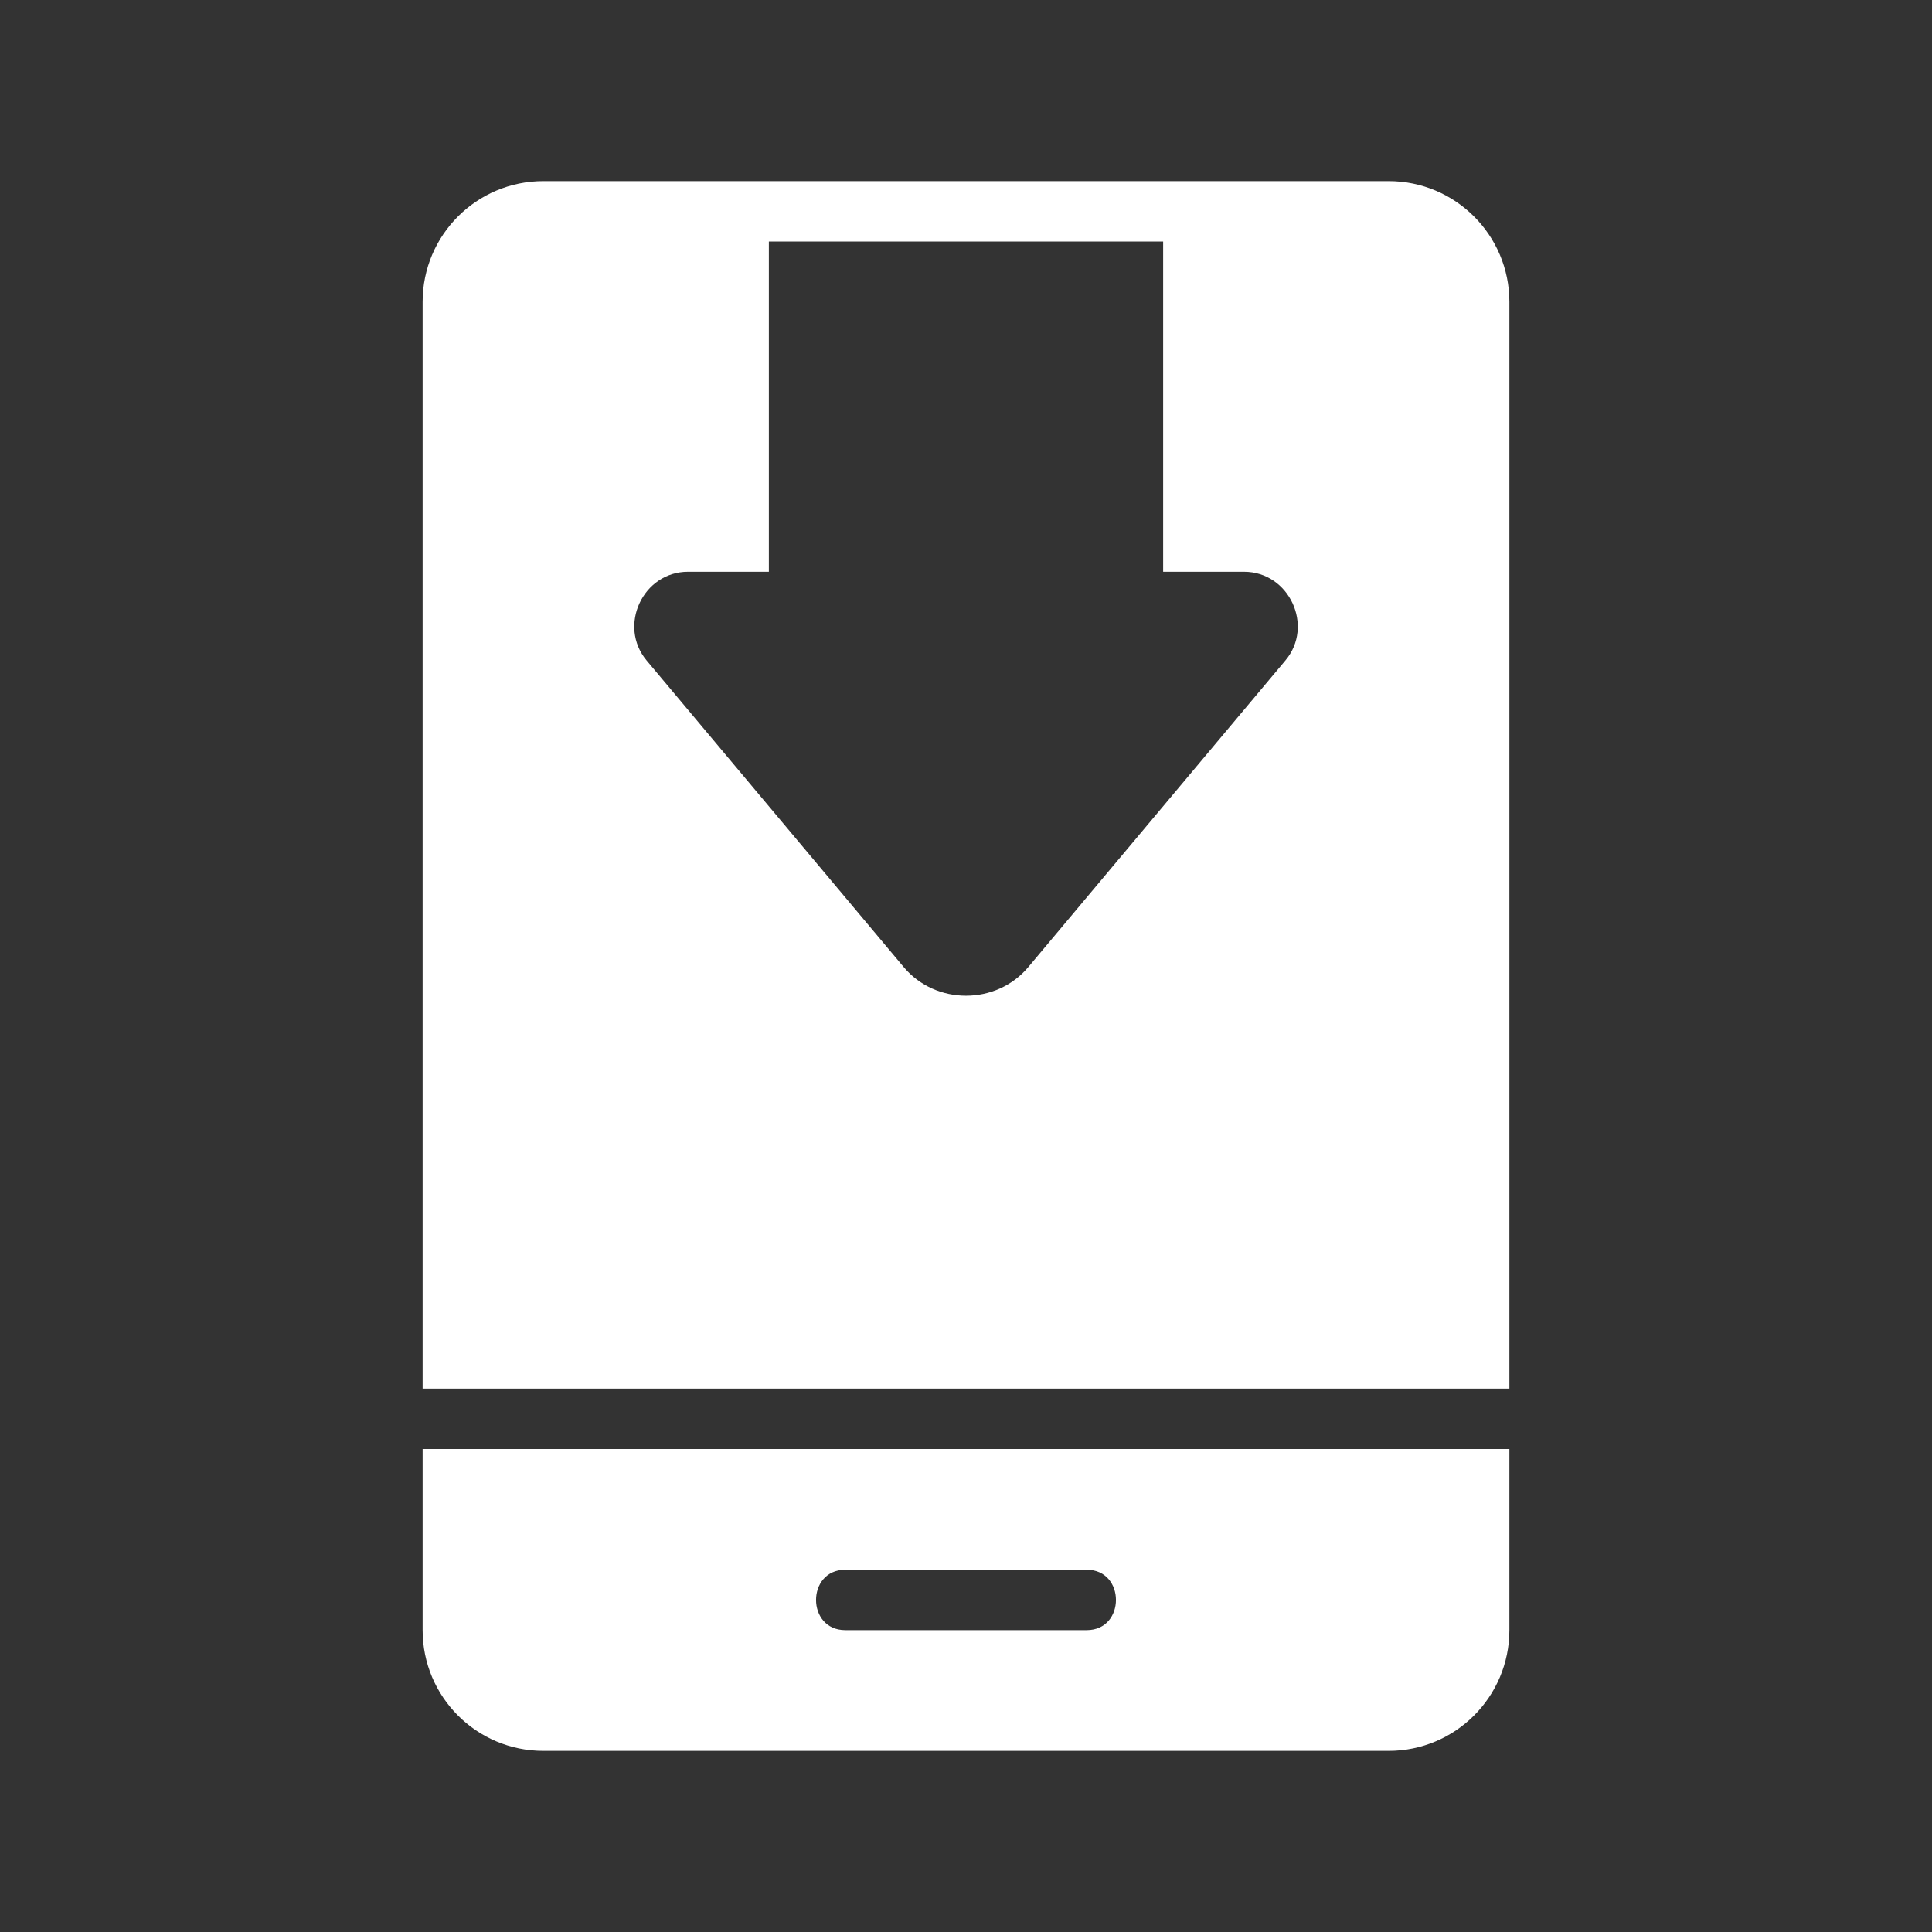
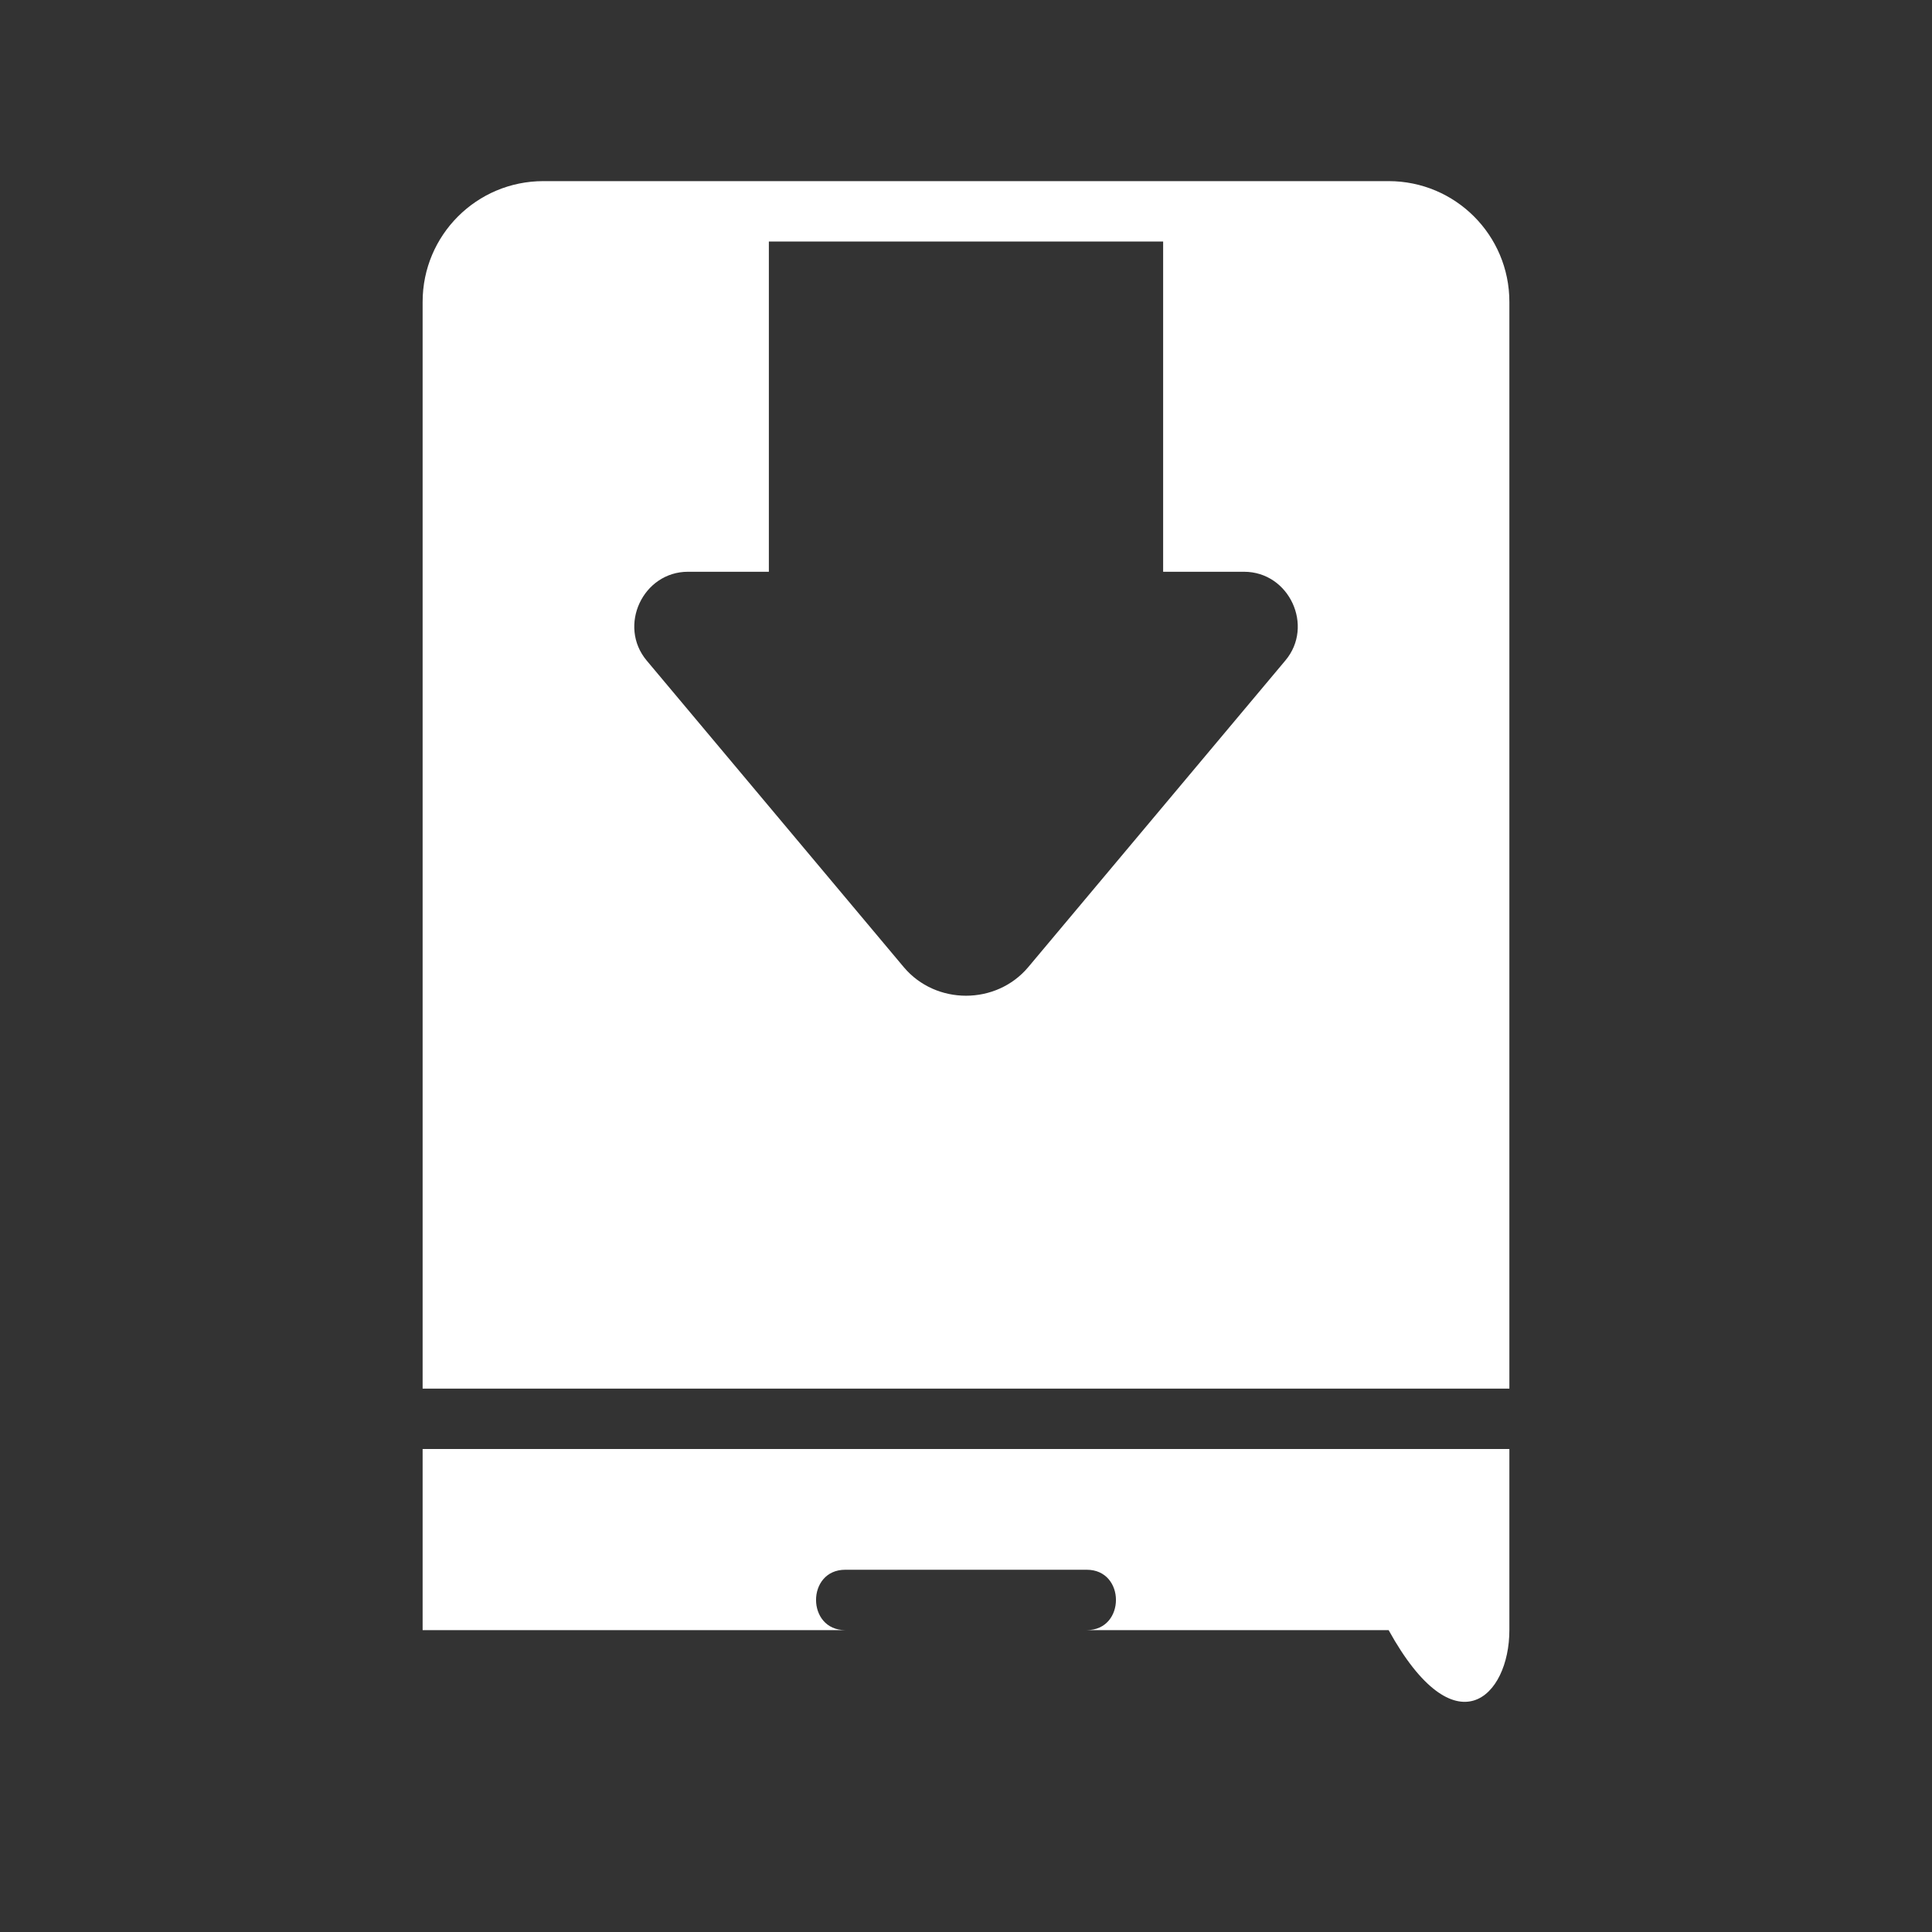
<svg xmlns="http://www.w3.org/2000/svg" width="52" height="52" viewBox="0 0 52 52" fill="none">
  <rect x="0" y="0" width="52" height="52" fill="#333333" stroke="none" />
-   <path d="M11.375 43.875C11.375 45.671 12.829 47.125 14.625 47.125H37.375C39.171 47.125 40.625 45.671 40.625 43.875V39H11.375V43.875ZM22.75 42.25H29.25C30.298 42.25 30.298 43.875 29.25 43.875H22.75C21.702 43.875 21.702 42.25 22.75 42.25ZM11.375 8.125V37.375H40.625V8.125C40.625 6.329 39.171 4.875 37.375 4.875H14.625C12.829 4.875 11.375 6.329 11.375 8.125ZM18.517 15.389H20.694V6.5H31.306V15.389H33.483C34.702 15.389 35.376 16.851 34.596 17.777L27.674 26.032C26.812 27.056 25.188 27.056 24.326 26.032L17.404 17.777C16.624 16.843 17.306 15.389 18.517 15.389Z" fill="white" />
+   <path d="M11.375 43.875H37.375C39.171 47.125 40.625 45.671 40.625 43.875V39H11.375V43.875ZM22.75 42.25H29.25C30.298 42.25 30.298 43.875 29.25 43.875H22.75C21.702 43.875 21.702 42.25 22.75 42.25ZM11.375 8.125V37.375H40.625V8.125C40.625 6.329 39.171 4.875 37.375 4.875H14.625C12.829 4.875 11.375 6.329 11.375 8.125ZM18.517 15.389H20.694V6.5H31.306V15.389H33.483C34.702 15.389 35.376 16.851 34.596 17.777L27.674 26.032C26.812 27.056 25.188 27.056 24.326 26.032L17.404 17.777C16.624 16.843 17.306 15.389 18.517 15.389Z" fill="white" />
</svg>